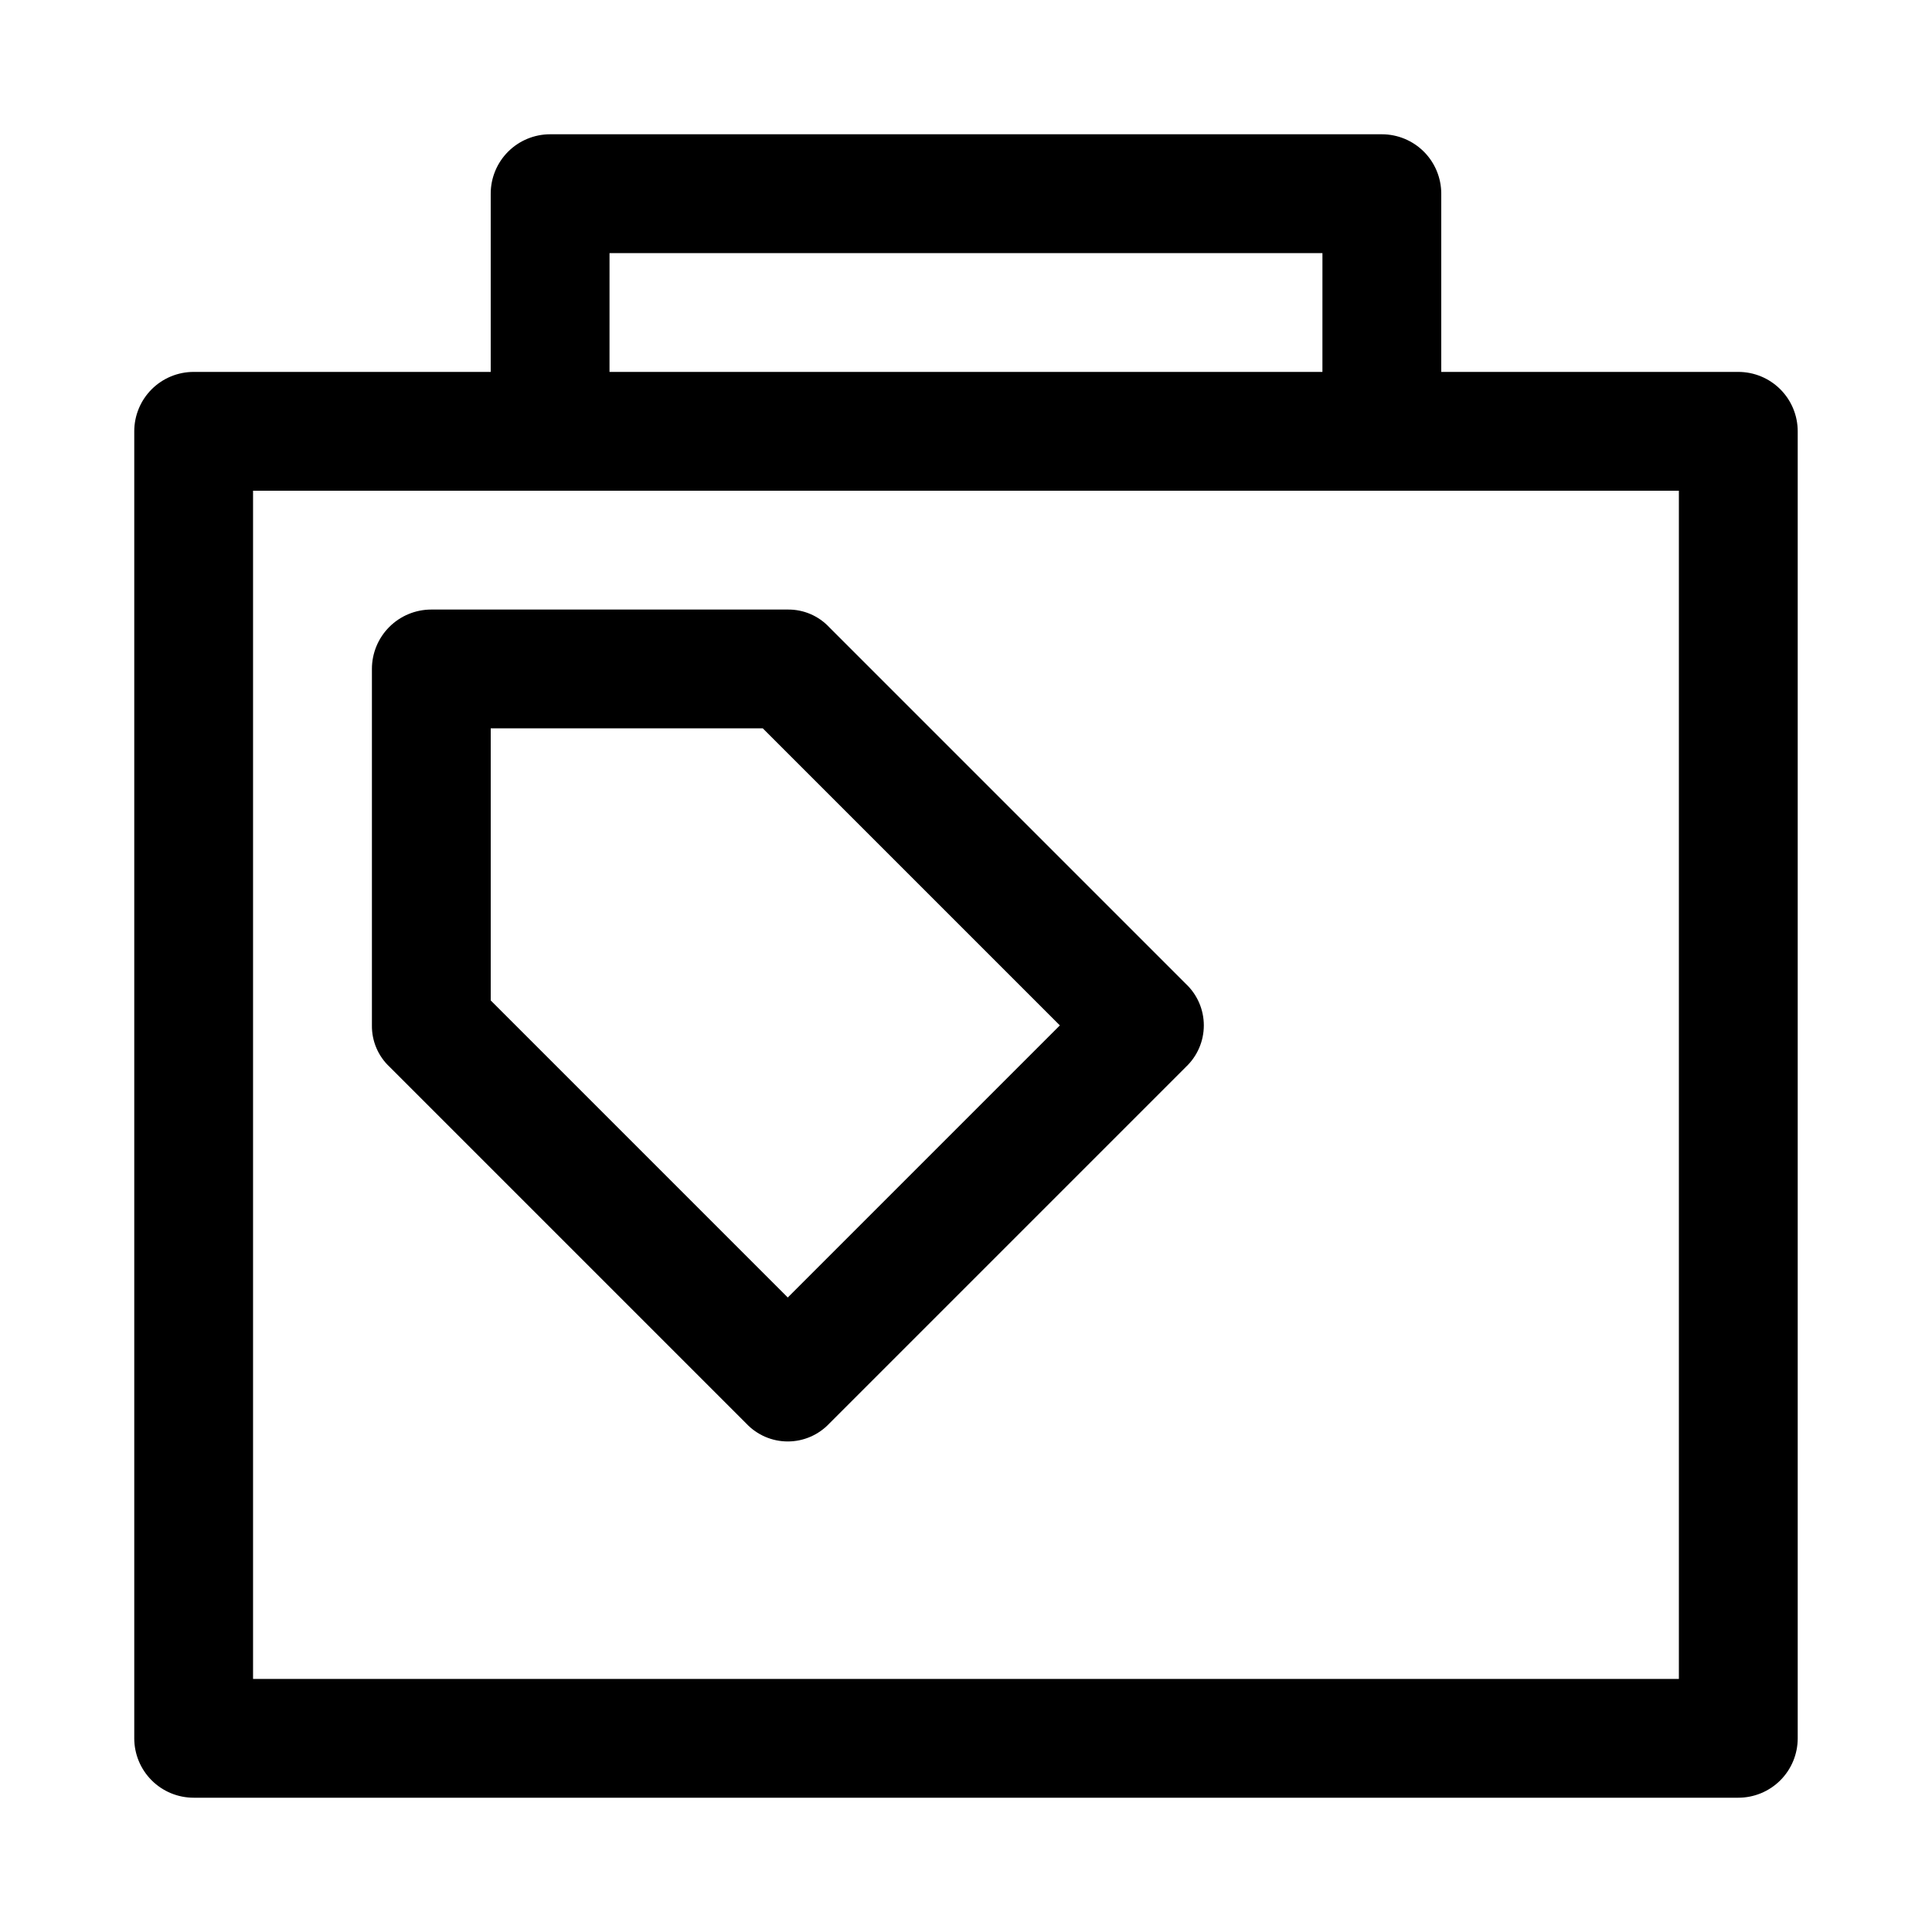
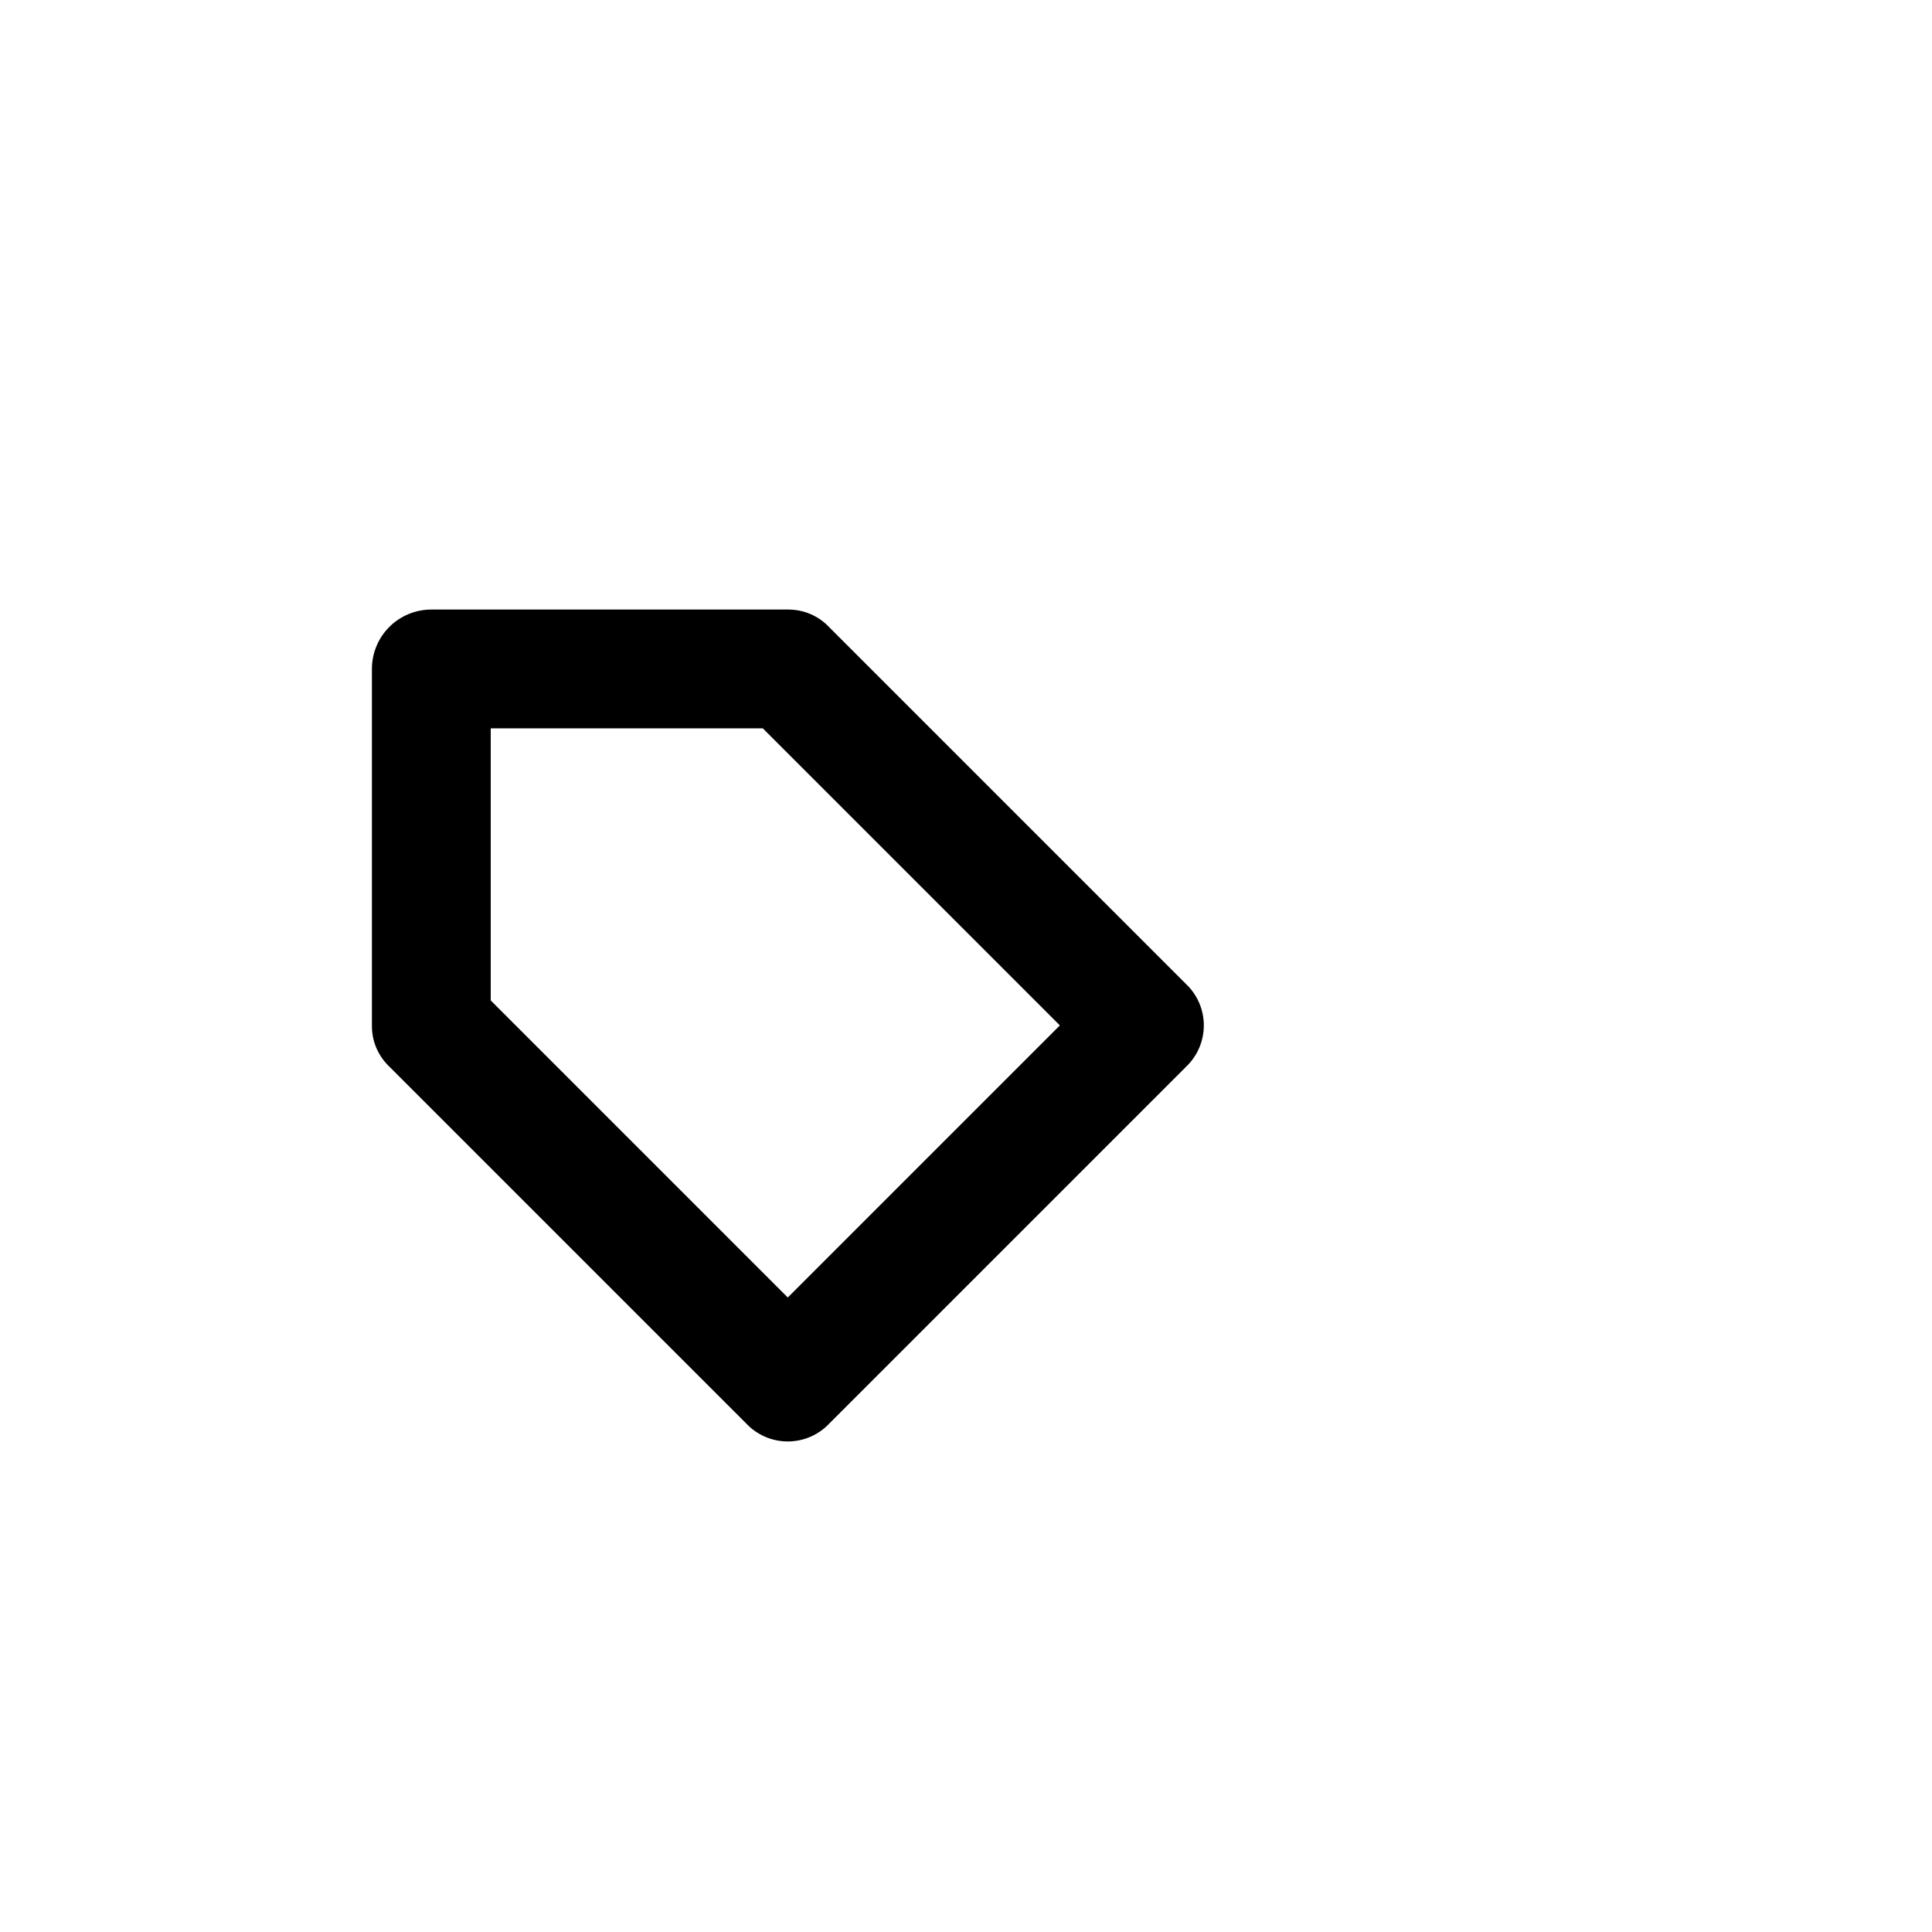
<svg xmlns="http://www.w3.org/2000/svg" fill="#000000" width="800px" height="800px" version="1.1" viewBox="144 144 512 512">
  <g>
-     <path d="m604.67 242.56h-78.723v-47.234c0-4.176-1.656-8.18-4.609-11.133-2.953-2.949-6.957-4.609-11.133-4.609h-220.42c-4.176 0-8.18 1.66-11.133 4.609-2.953 2.953-4.609 6.957-4.609 11.133v47.234h-78.723c-4.176 0-8.18 1.656-11.133 4.609-2.949 2.953-4.609 6.957-4.609 11.133v346.37c0 4.176 1.66 8.18 4.609 11.133 2.953 2.953 6.957 4.609 11.133 4.609h409.35c4.176 0 8.18-1.656 11.133-4.609 2.953-2.953 4.609-6.957 4.609-11.133v-346.37c0-4.176-1.656-8.18-4.609-11.133-2.953-2.953-6.957-4.609-11.133-4.609zm-299.14-31.488h188.93l-0.004 31.488h-188.93zm283.39 377.86h-377.86v-314.88h377.86z" />
    <path d="m363.79 310.26c-2.844-3.059-6.848-4.773-11.023-4.723h-94.465c-4.176 0-8.18 1.656-11.133 4.609s-4.609 6.957-4.609 11.133v94.465c-0.051 4.176 1.664 8.18 4.723 11.02l94.465 94.465c2.856 3.047 6.844 4.773 11.02 4.773s8.164-1.727 11.023-4.773l94.465-94.465h-0.004c3.047-2.856 4.773-6.844 4.773-11.02 0-4.176-1.727-8.164-4.773-11.02zm-11.023 177.59-78.719-78.723v-72.105h72.105l78.719 78.719z" />
  </g>
</svg>